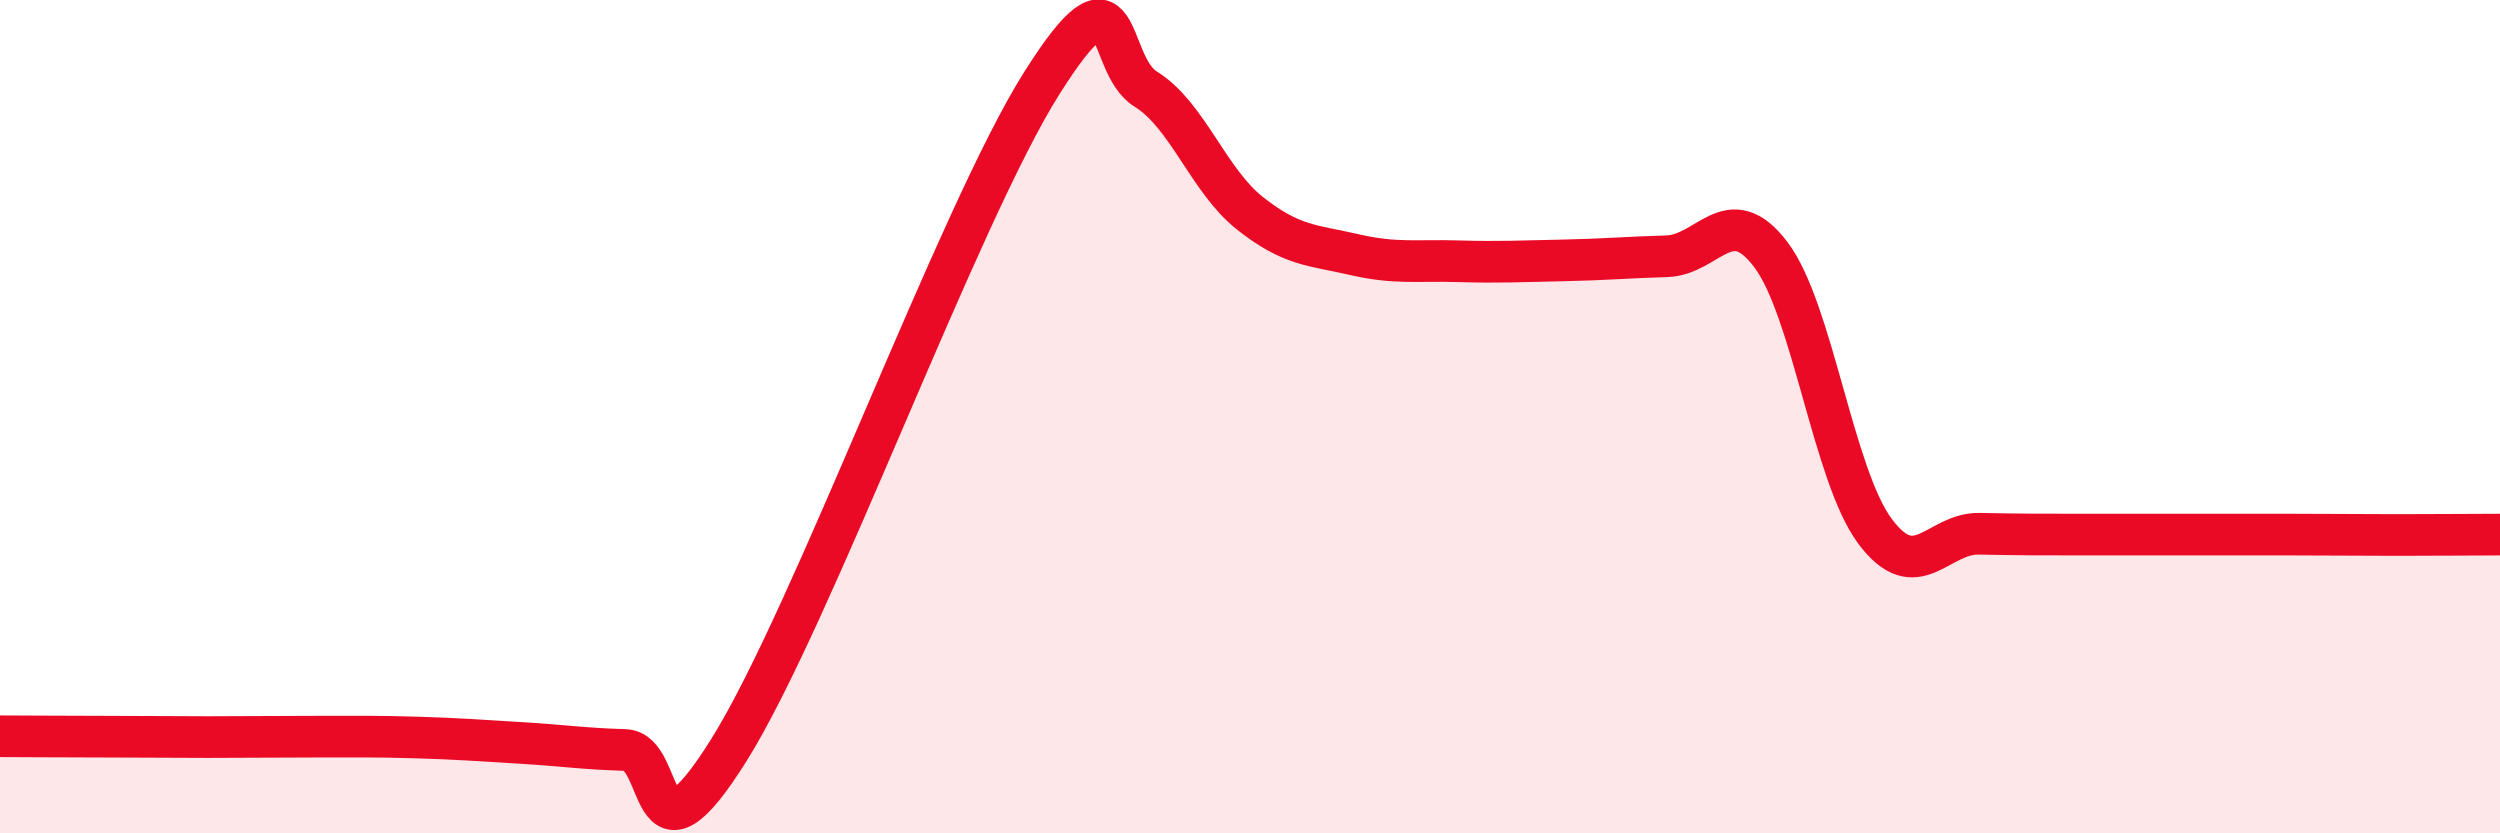
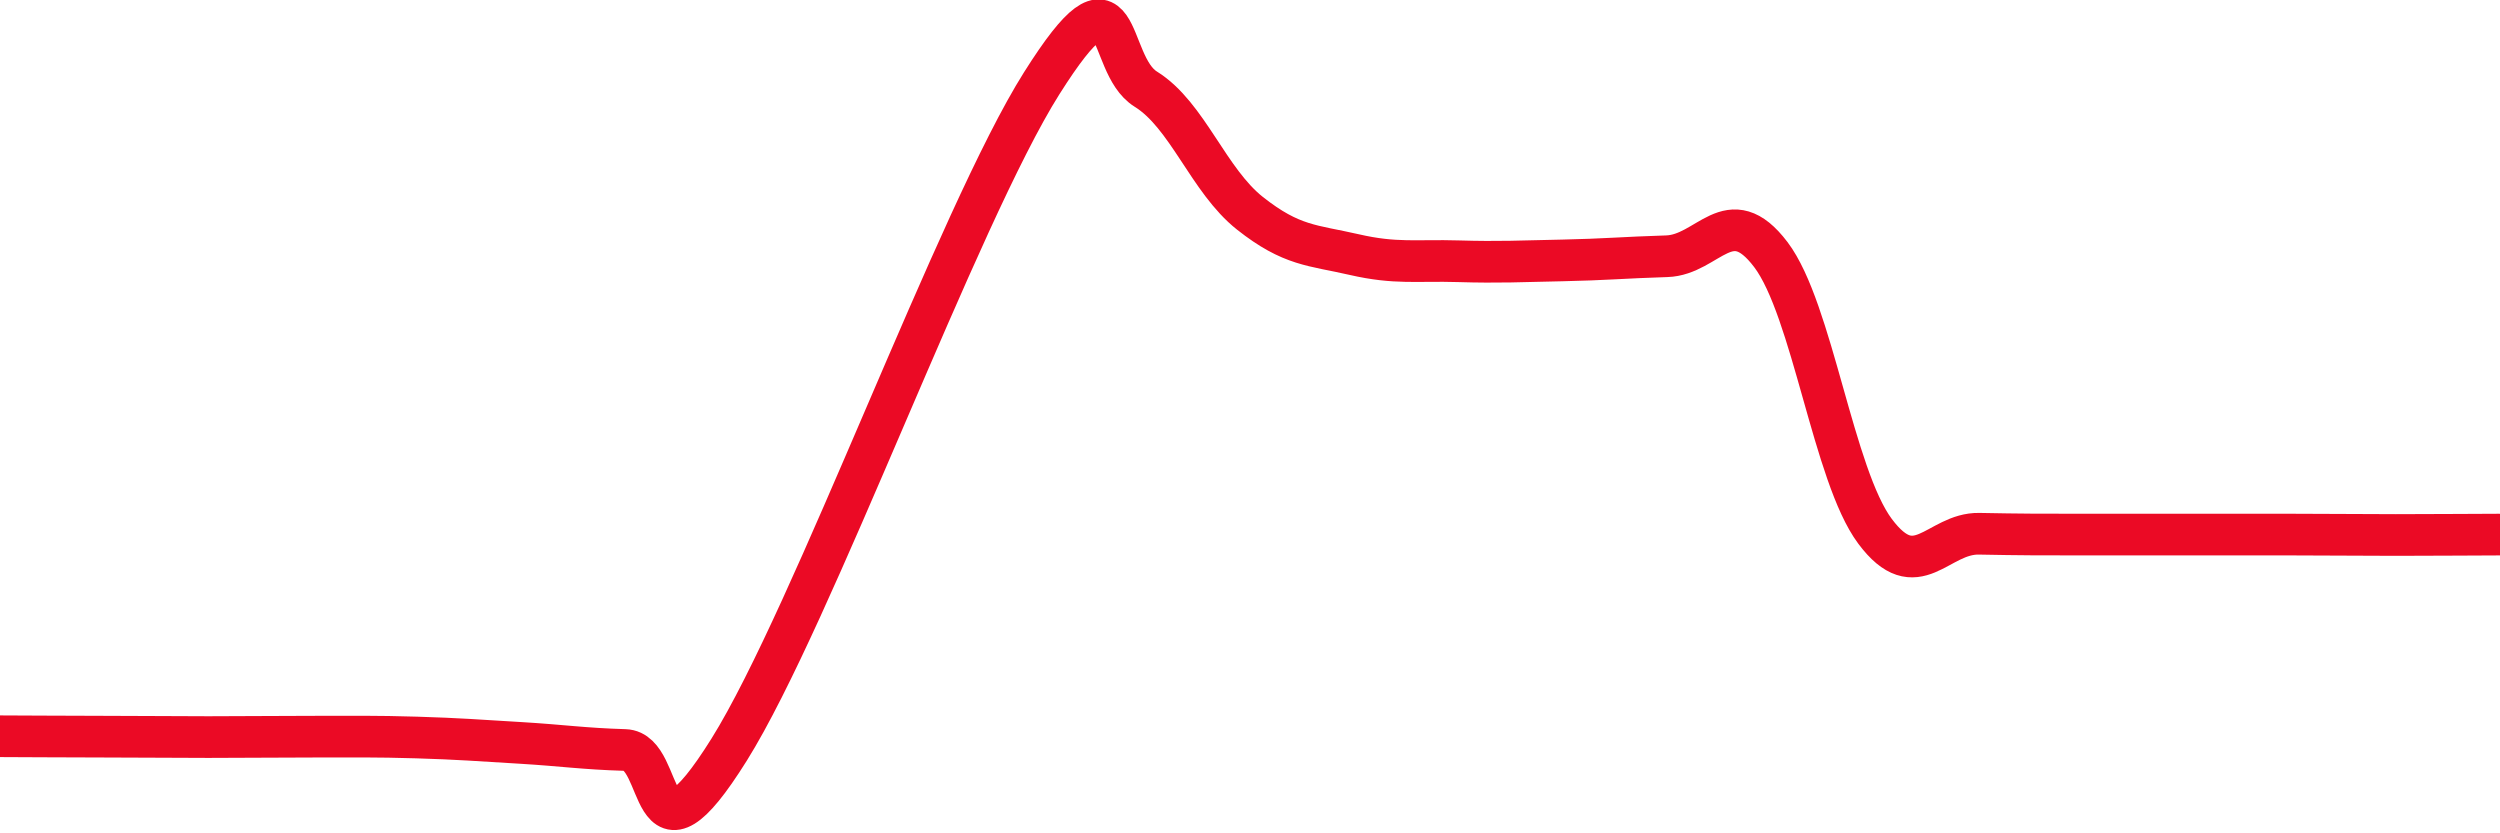
<svg xmlns="http://www.w3.org/2000/svg" width="60" height="20" viewBox="0 0 60 20">
-   <path d="M 0,17.67 C 0.5,17.67 1.5,17.68 2.5,17.68 C 3.5,17.68 4,17.69 5,17.69 C 6,17.69 6.5,17.68 7.5,17.68 C 8.5,17.68 9,17.67 10,17.7 C 11,17.73 11.5,17.77 12.5,17.83 C 13.5,17.89 14,17.97 15,18 C 16,18.03 15.5,21.19 17.5,17.99 C 19.5,14.79 23,5.17 25,2 C 27,-1.17 26.5,1.52 27.5,2.14 C 28.5,2.76 29,4.33 30,5.12 C 31,5.91 31.5,5.88 32.5,6.11 C 33.5,6.34 34,6.24 35,6.27 C 36,6.3 36.5,6.27 37.5,6.25 C 38.5,6.23 39,6.18 40,6.15 C 41,6.12 41.5,4.79 42.5,6.11 C 43.5,7.43 44,11.41 45,12.75 C 46,14.09 46.5,12.79 47.5,12.81 C 48.5,12.83 49,12.83 50,12.83 C 51,12.83 51.5,12.83 52.5,12.83 C 53.5,12.83 54,12.83 55,12.83 C 56,12.83 56.5,12.84 57.5,12.84 C 58.5,12.84 59.5,12.83 60,12.83L60 20L0 20Z" fill="#EB0A25" opacity="0.1" stroke-linecap="round" stroke-linejoin="round" />
  <path d="M 0,17.67 C 0.5,17.67 1.5,17.68 2.5,17.68 C 3.5,17.68 4,17.69 5,17.69 C 6,17.69 6.5,17.68 7.5,17.68 C 8.5,17.68 9,17.67 10,17.7 C 11,17.73 11.5,17.77 12.5,17.83 C 13.5,17.89 14,17.97 15,18 C 16,18.03 15.5,21.19 17.5,17.99 C 19.5,14.79 23,5.17 25,2 C 27,-1.17 26.5,1.52 27.5,2.14 C 28.5,2.76 29,4.33 30,5.12 C 31,5.91 31.5,5.88 32.5,6.11 C 33.5,6.34 34,6.24 35,6.27 C 36,6.3 36.5,6.27 37.5,6.25 C 38.5,6.23 39,6.18 40,6.15 C 41,6.12 41.5,4.79 42.5,6.11 C 43.5,7.43 44,11.41 45,12.75 C 46,14.09 46.5,12.79 47.5,12.81 C 48.5,12.83 49,12.83 50,12.83 C 51,12.83 51.5,12.83 52.5,12.83 C 53.5,12.83 54,12.83 55,12.83 C 56,12.83 56.5,12.84 57.5,12.84 C 58.5,12.84 59.5,12.83 60,12.83" stroke="#EB0A25" stroke-width="1" fill="none" stroke-linecap="round" stroke-linejoin="round" />
</svg>